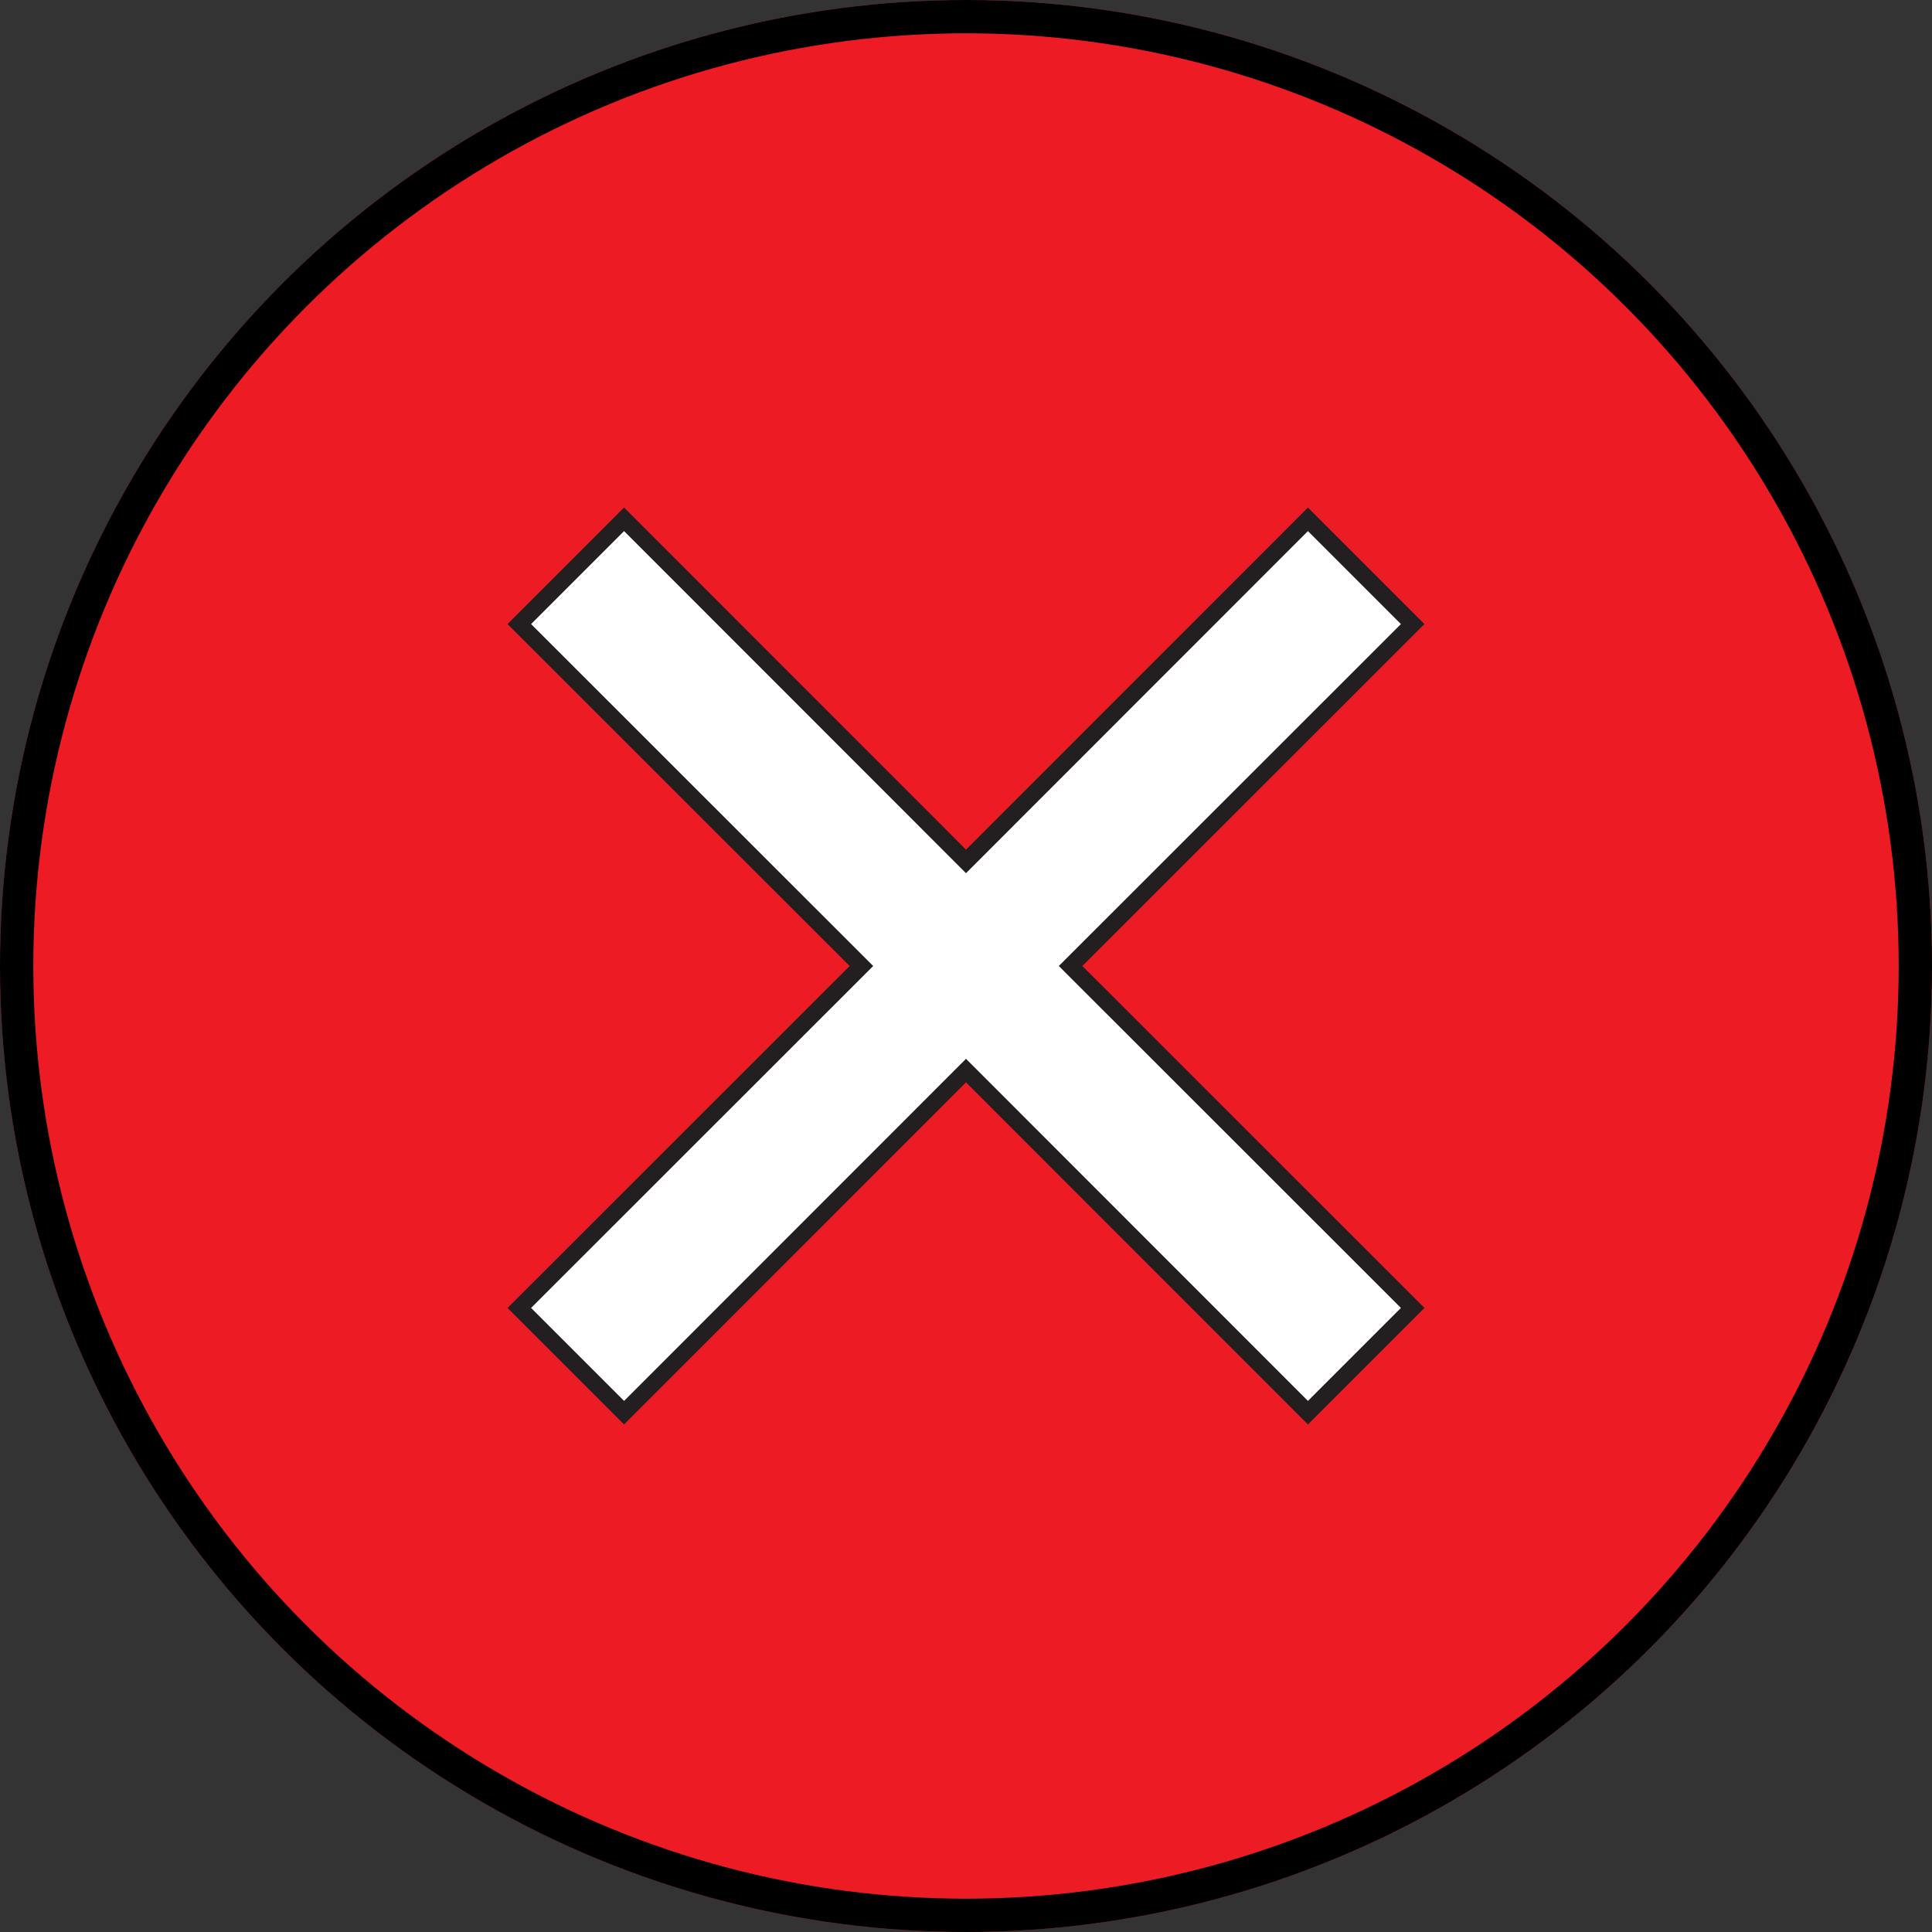
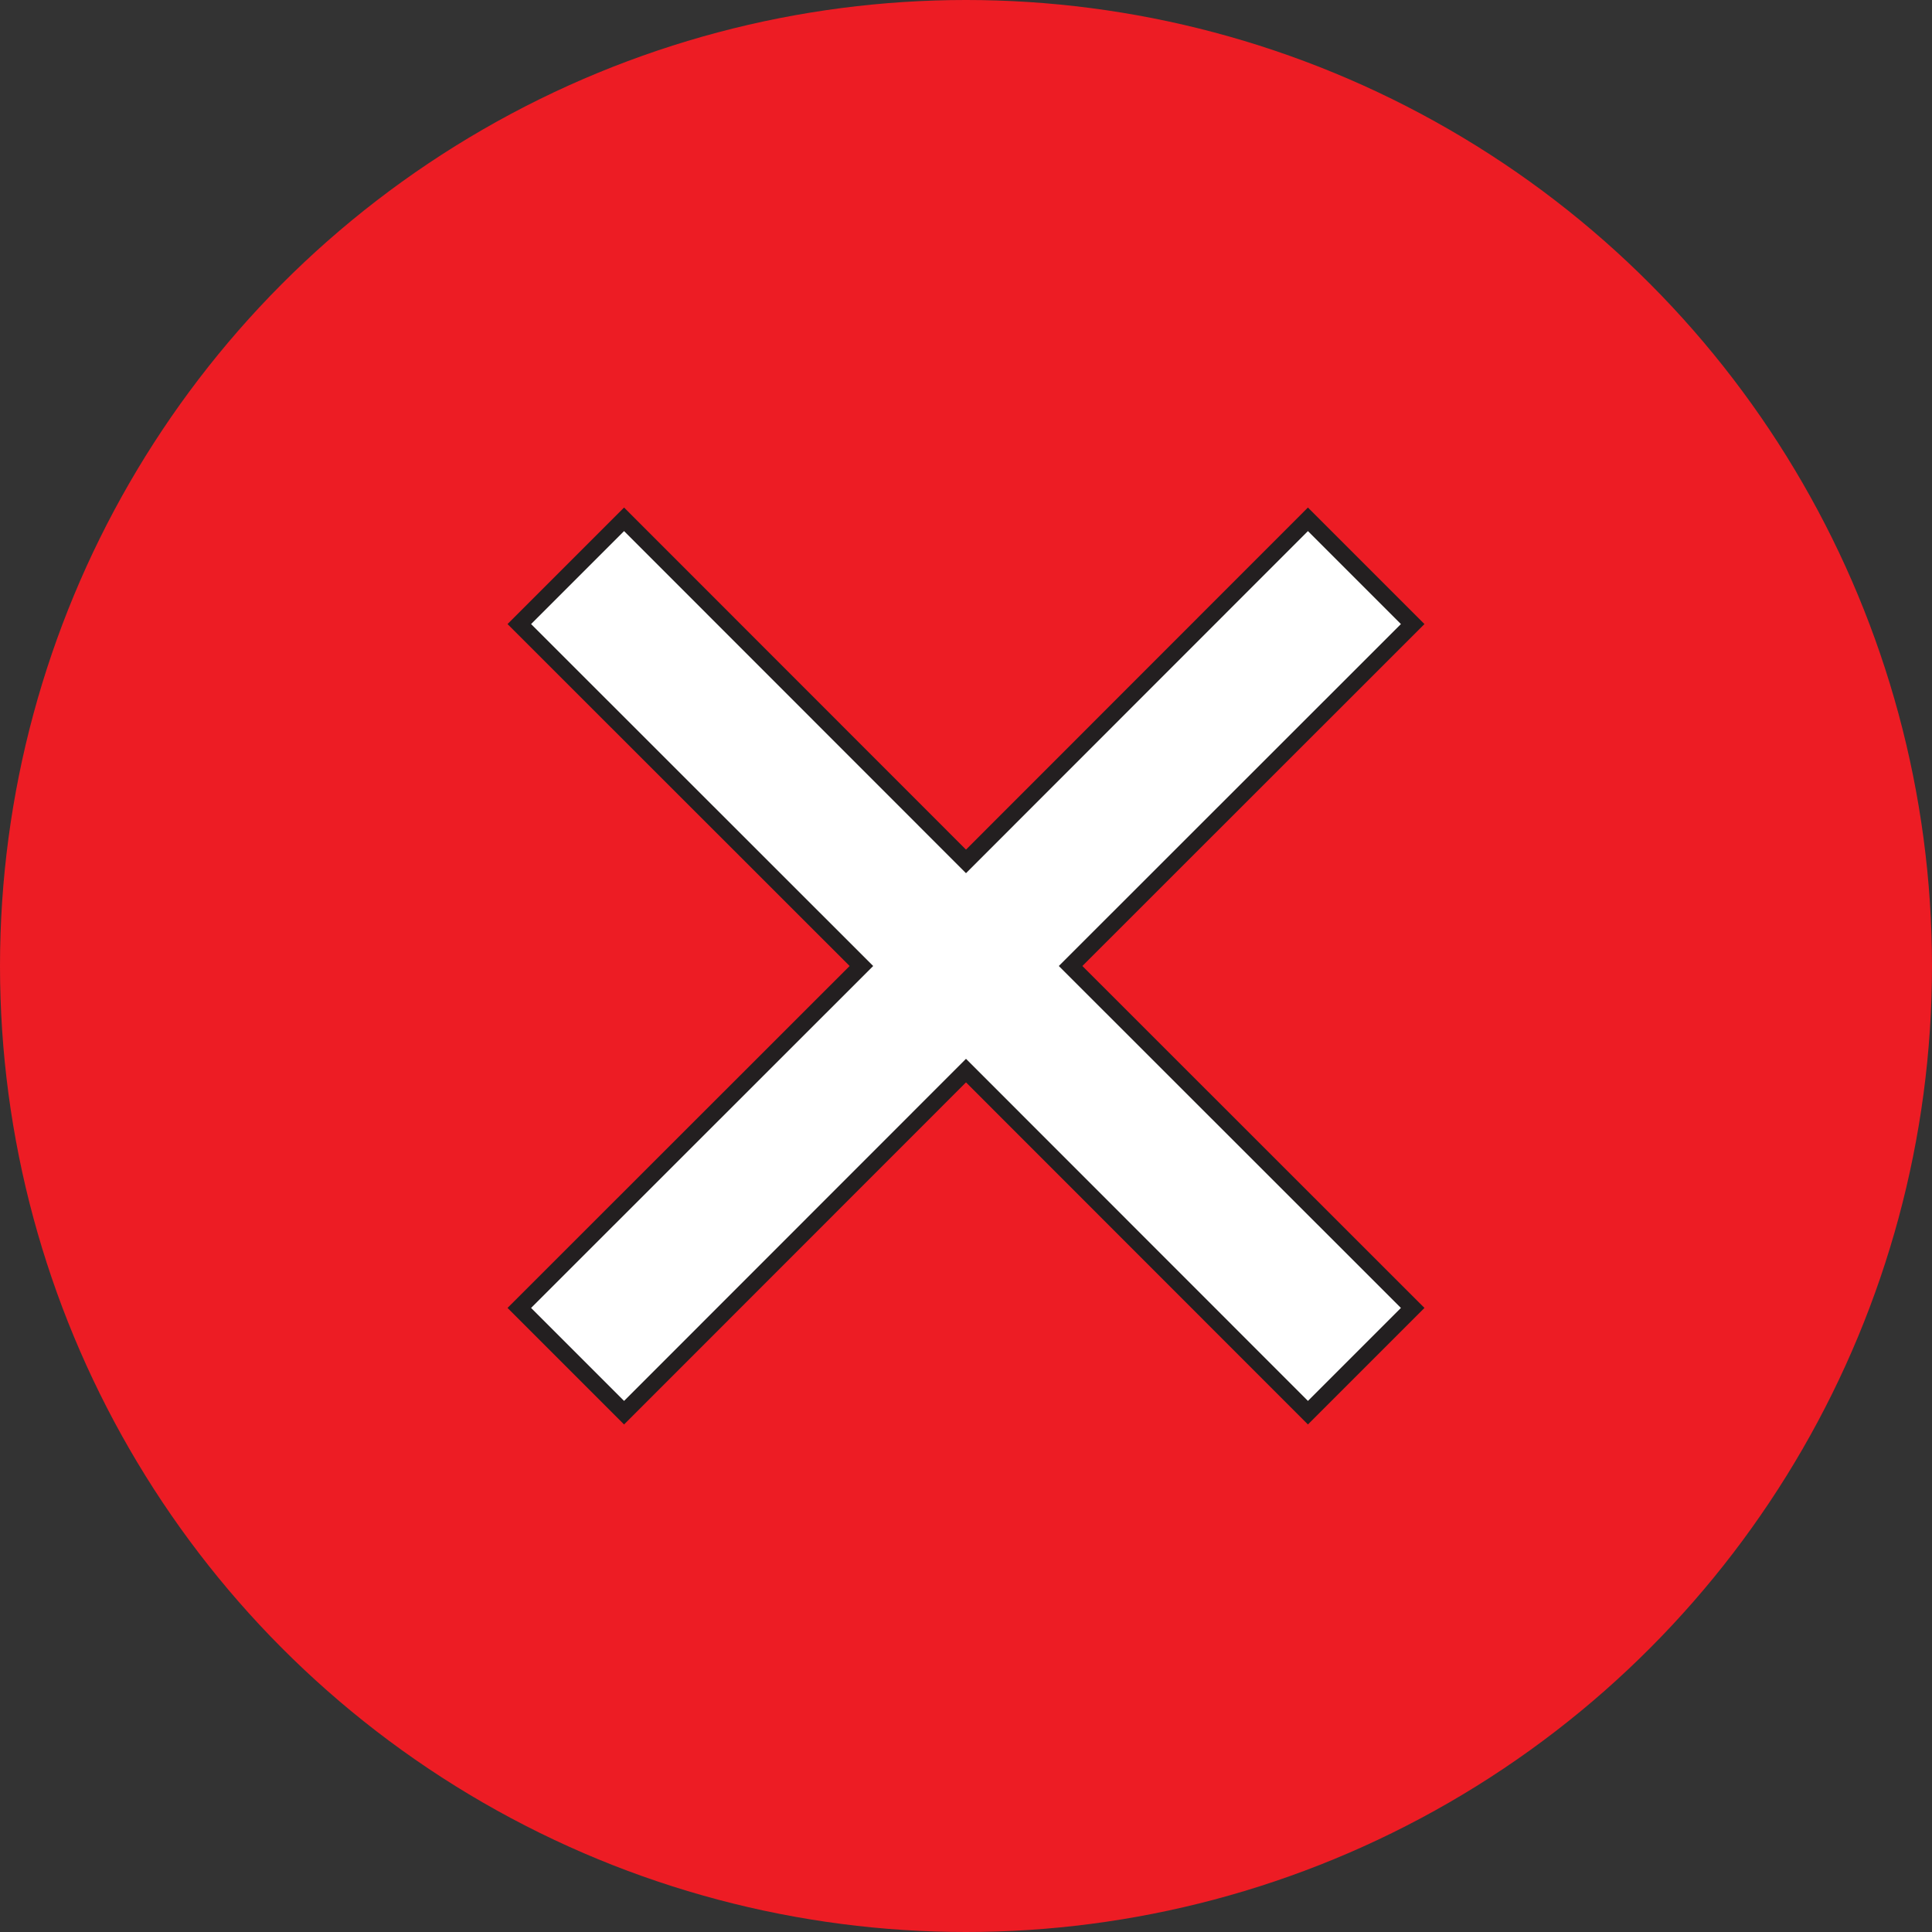
<svg xmlns="http://www.w3.org/2000/svg" viewBox="0 0 116 116">
  <rect x="0" y="0" width="116" height="116" fill="#333333" stroke="none" />
  <defs>
    <style>.a{fill:#ed1c24;}.b{fill:none;stroke:#000;stroke-width:2px;}.c{fill:#fff;stroke:#231f20;stroke-miterlimit:10;}</style>
  </defs>
  <title>closed</title>
  <circle class="a" cx="58" cy="58" r="58" />
-   <circle class="b" cx="58" cy="58" r="57" />
  <polygon class="c" points="31.18 37.47 37.47 31.18 58 51.72 78.53 31.18 84.82 37.47 64.28 58 84.82 78.53 78.53 84.82 58 64.28 37.47 84.82 31.18 78.53 51.72 58 31.18 37.47" />
</svg>